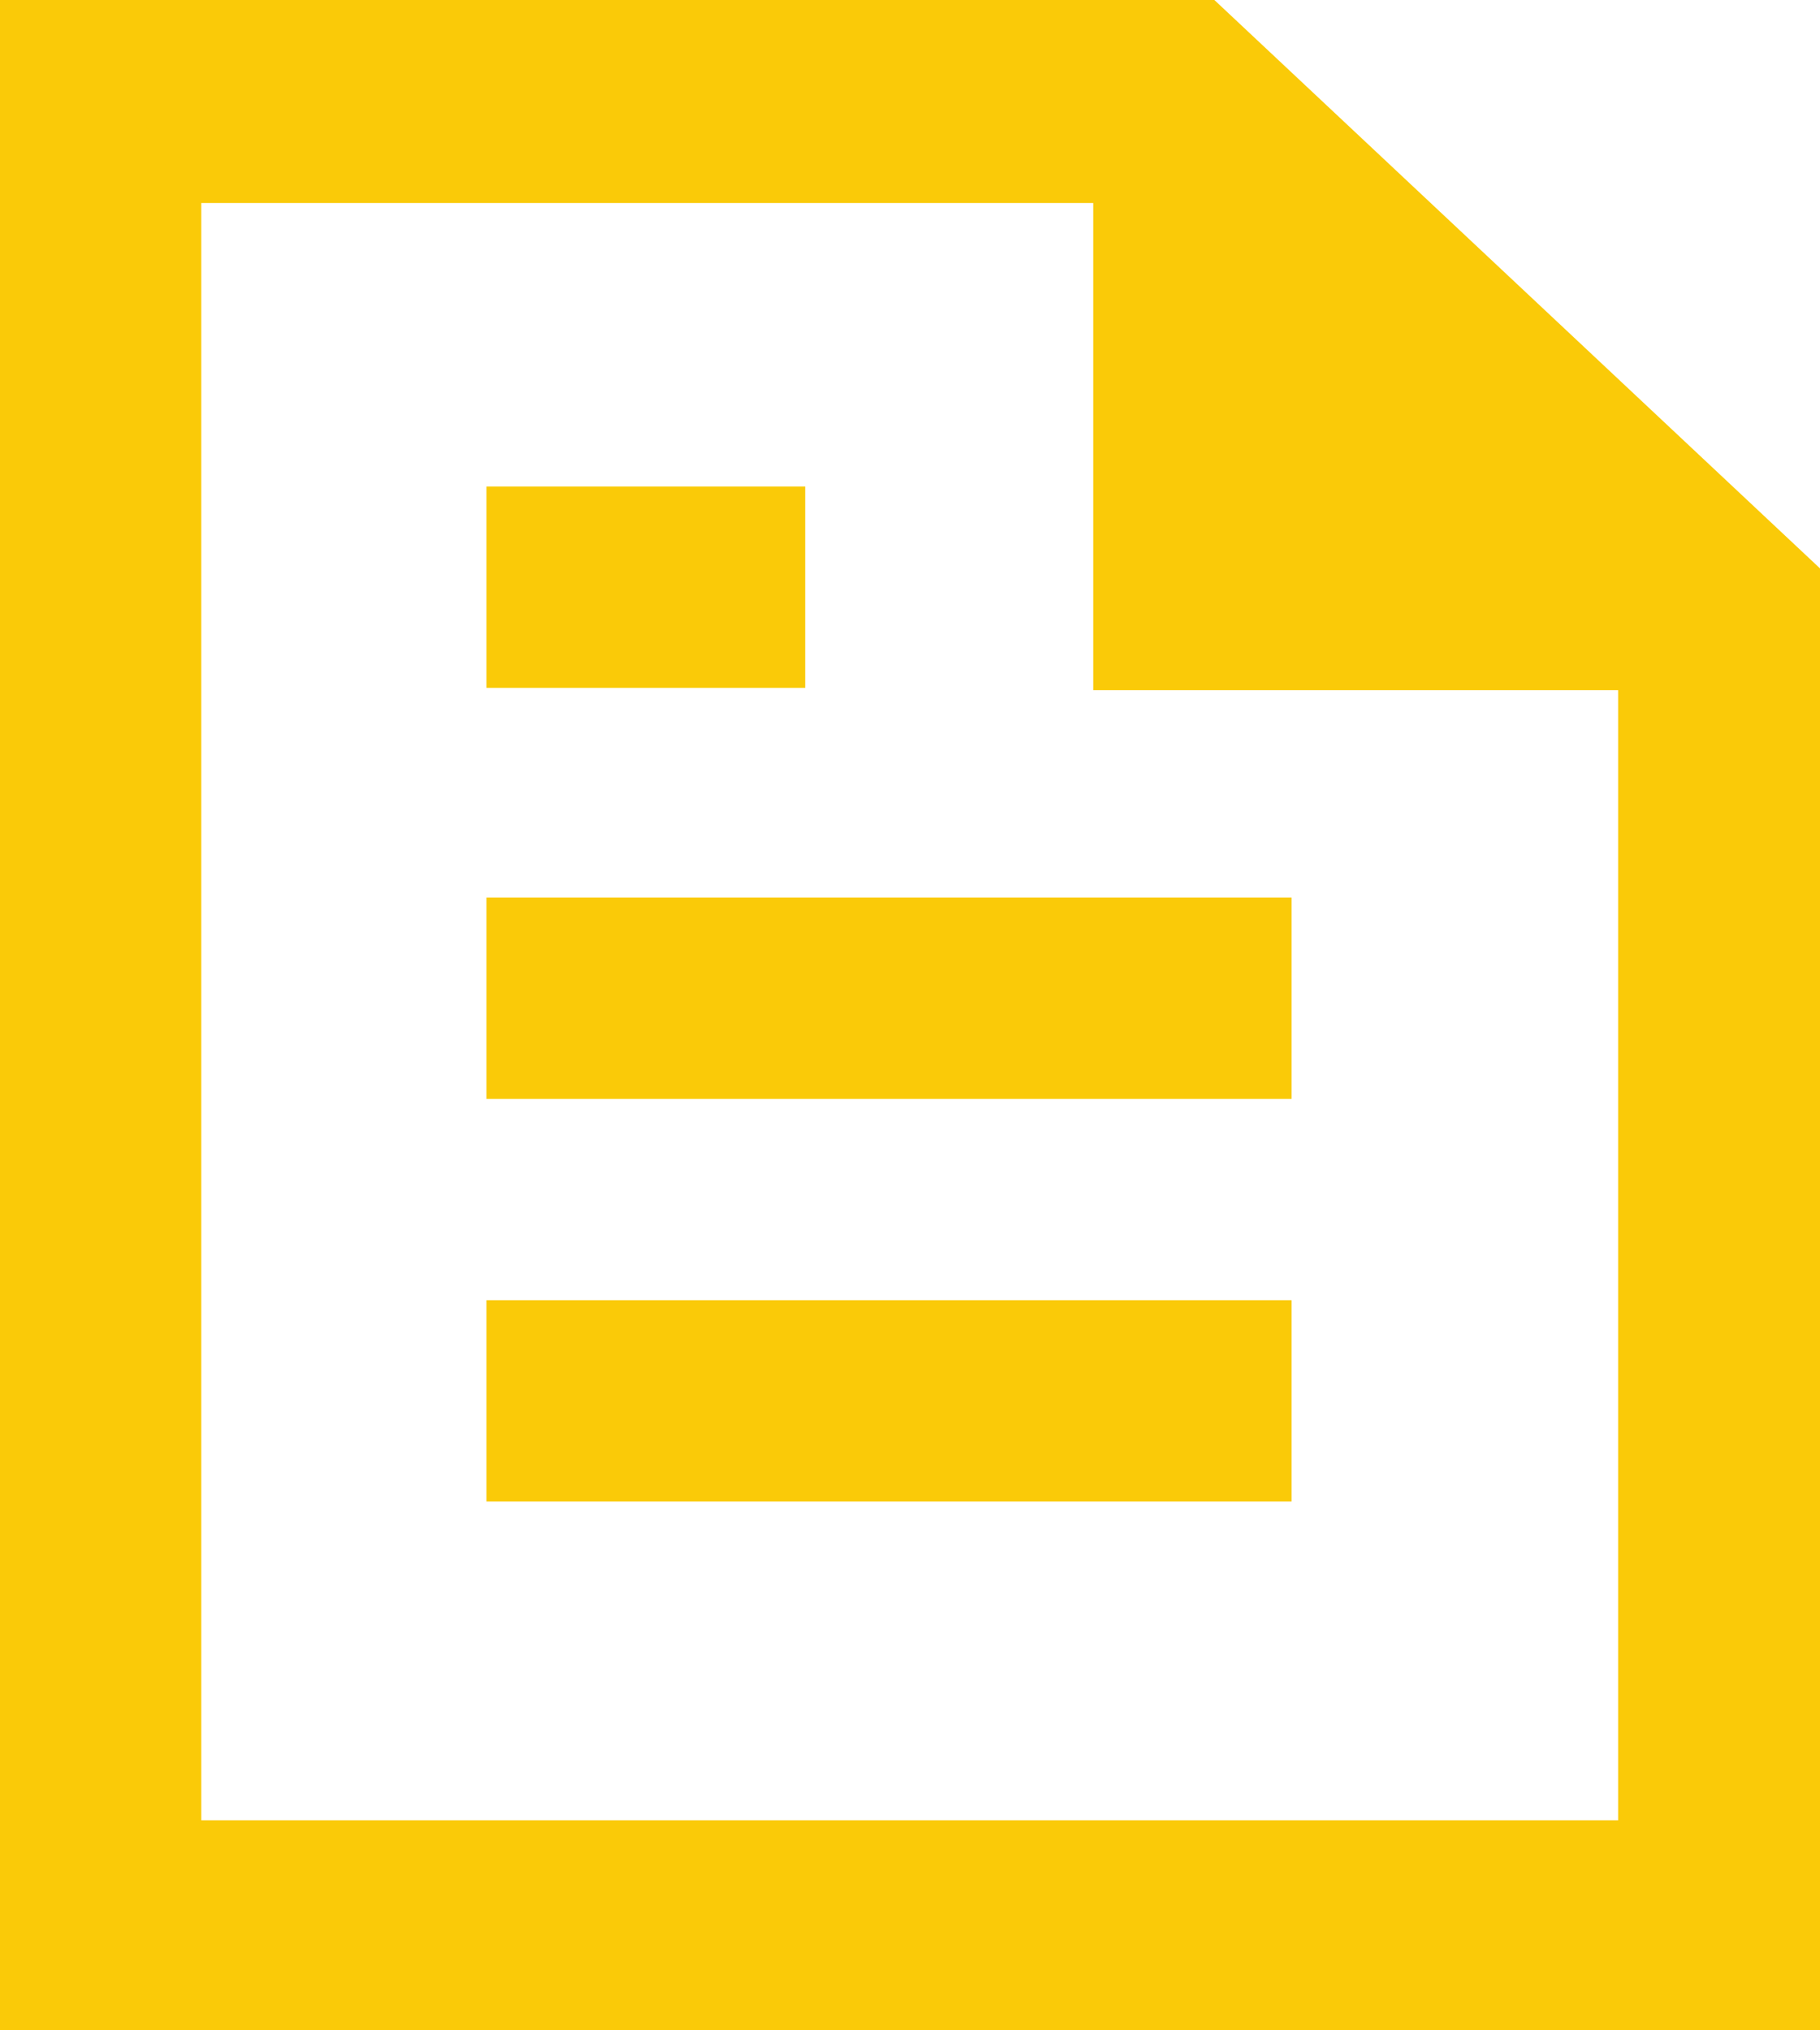
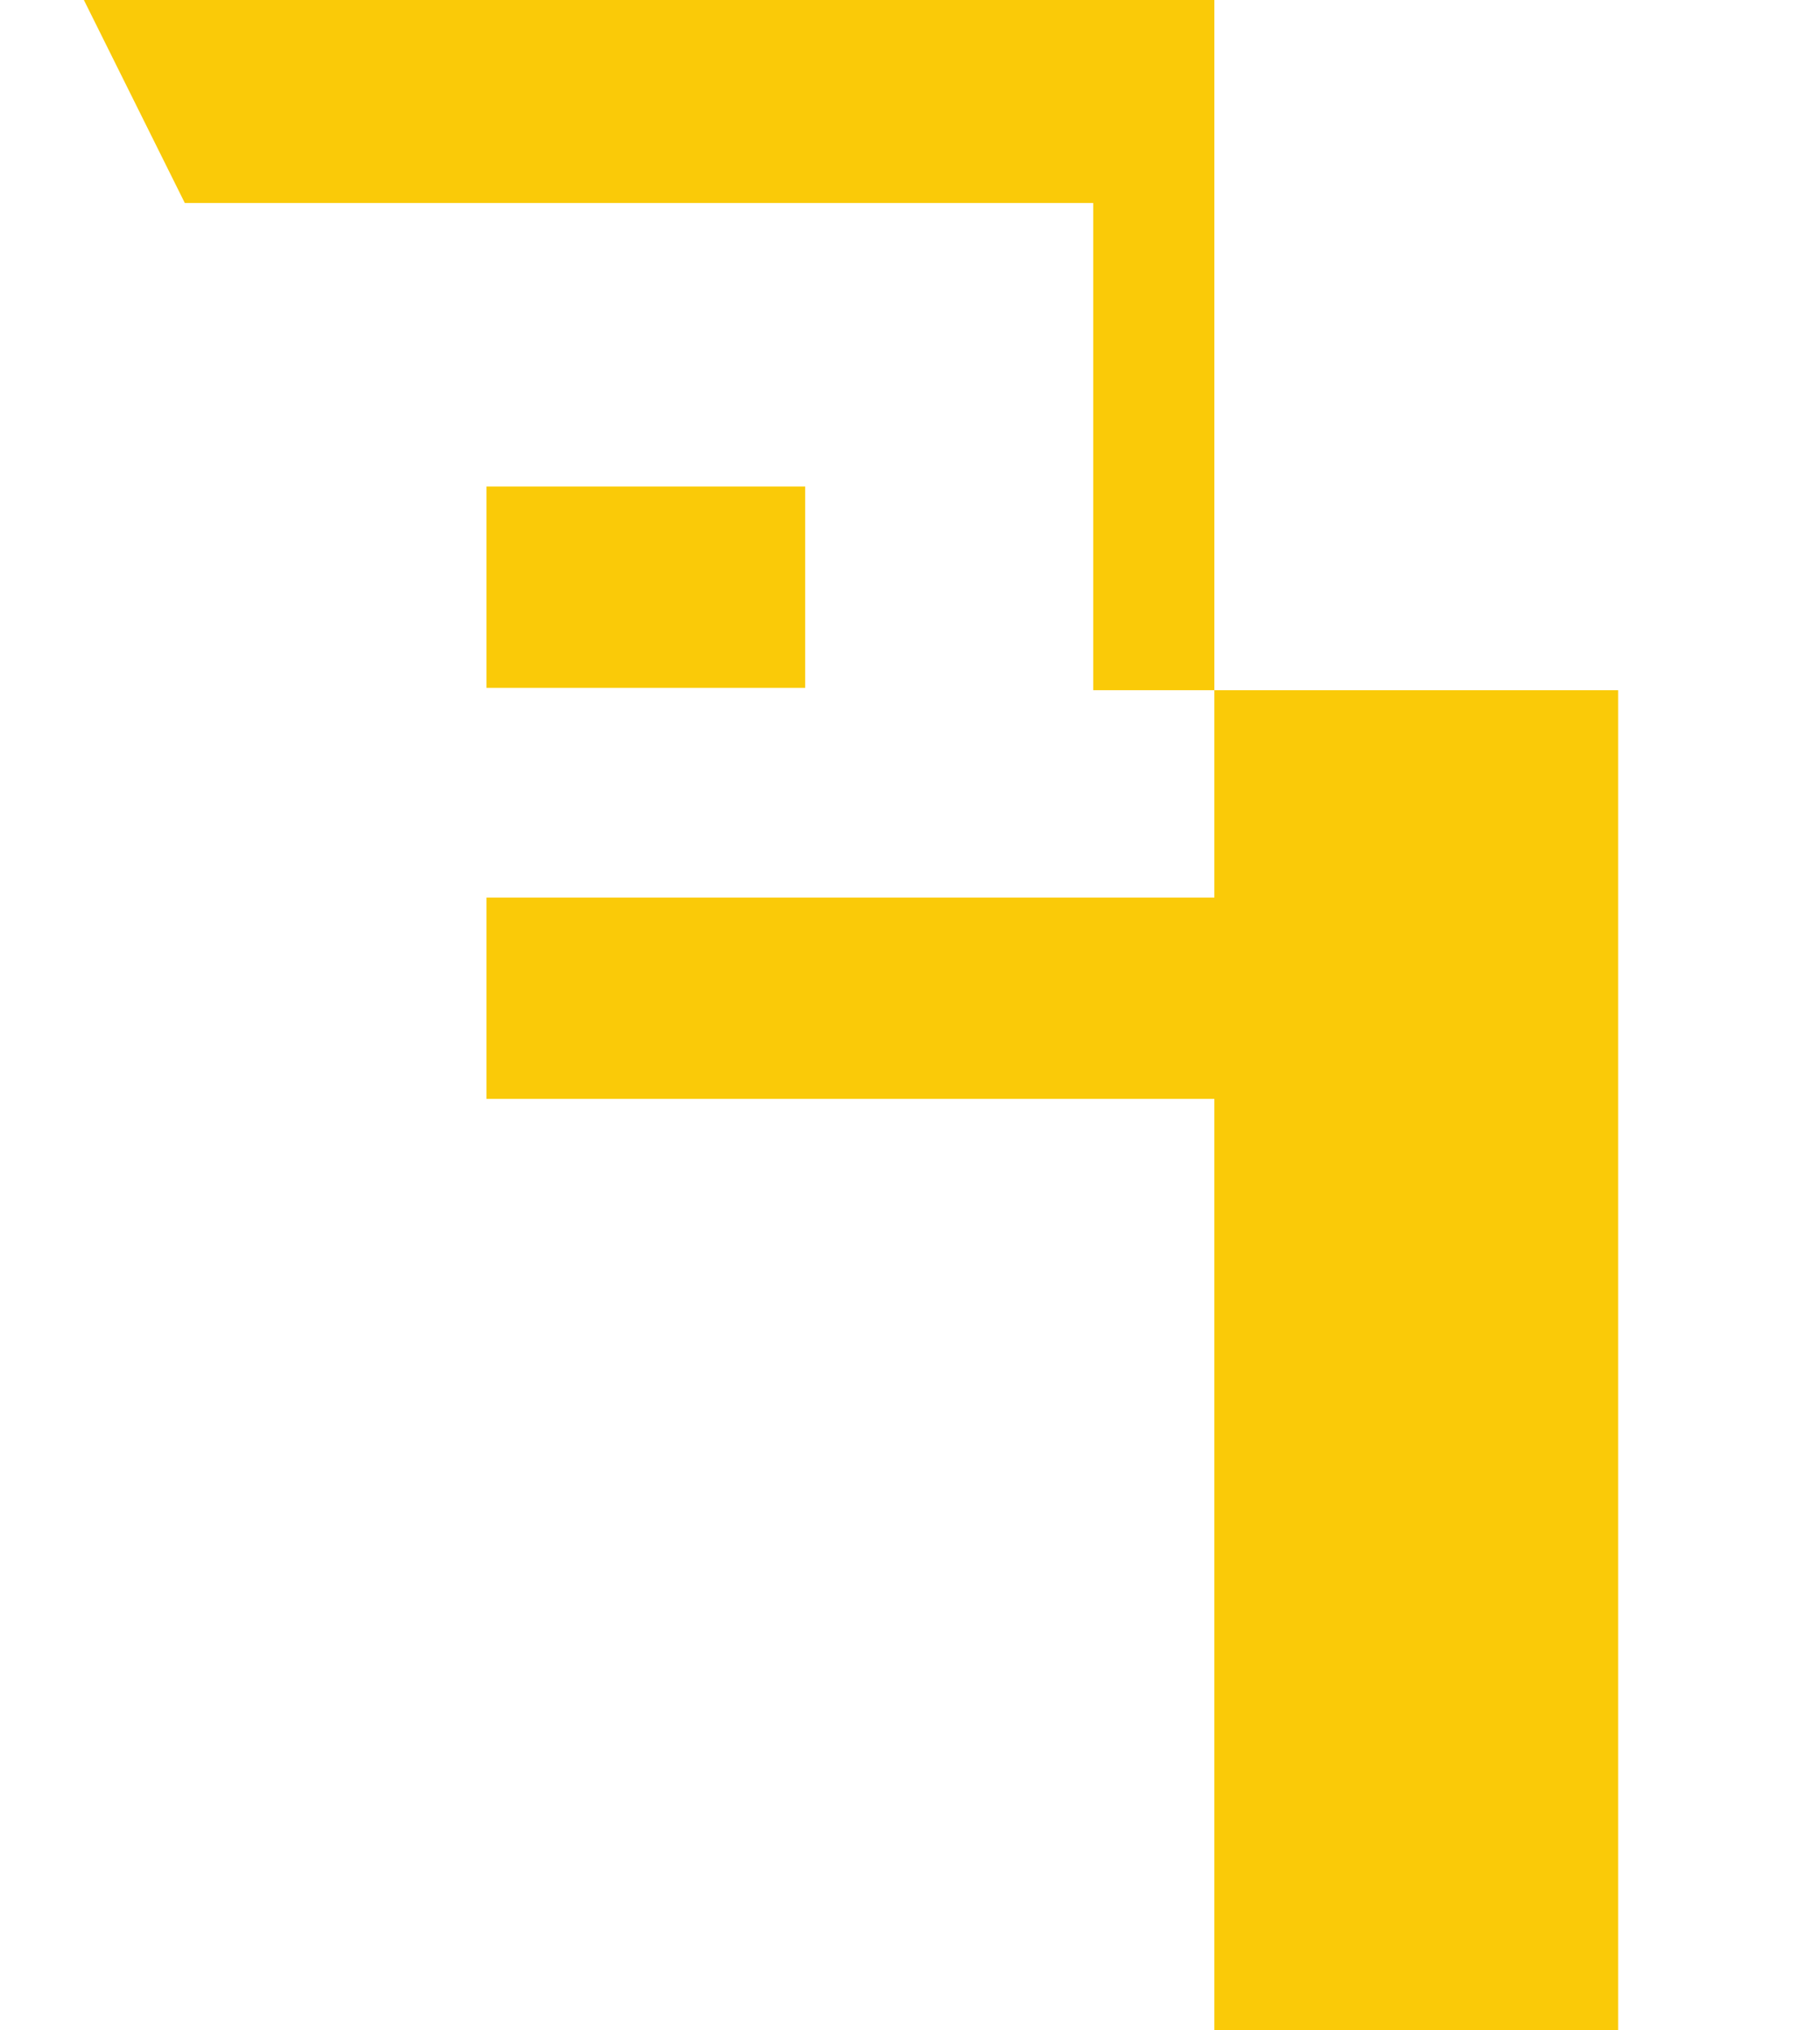
<svg xmlns="http://www.w3.org/2000/svg" width="217" height="242" viewBox="0 0 217 242" fill="none">
-   <rect width="24" height="242" fill="#FACA08" />
-   <path d="M144.791 0L217 67.76V242H192.93V82.28H130.349V24.2H22.035L10 0H130.349H144.791Z" fill="#FACA08" />
-   <rect x="212" y="217" width="25" height="198" transform="rotate(90 212 217)" fill="#FACA08" />
-   <rect x="154" y="155" width="24" height="96" transform="rotate(90 154 155)" fill="#FACA08" />
+   <path d="M144.791 0V242H192.93V82.28H130.349V24.2H22.035L10 0H130.349H144.791Z" fill="#FACA08" />
  <rect x="154" y="107" width="24" height="96" transform="rotate(90 154 107)" fill="#FACA08" />
  <rect x="96" y="58" width="24" height="38" transform="rotate(90 96 58)" fill="#FACA08" />
</svg>